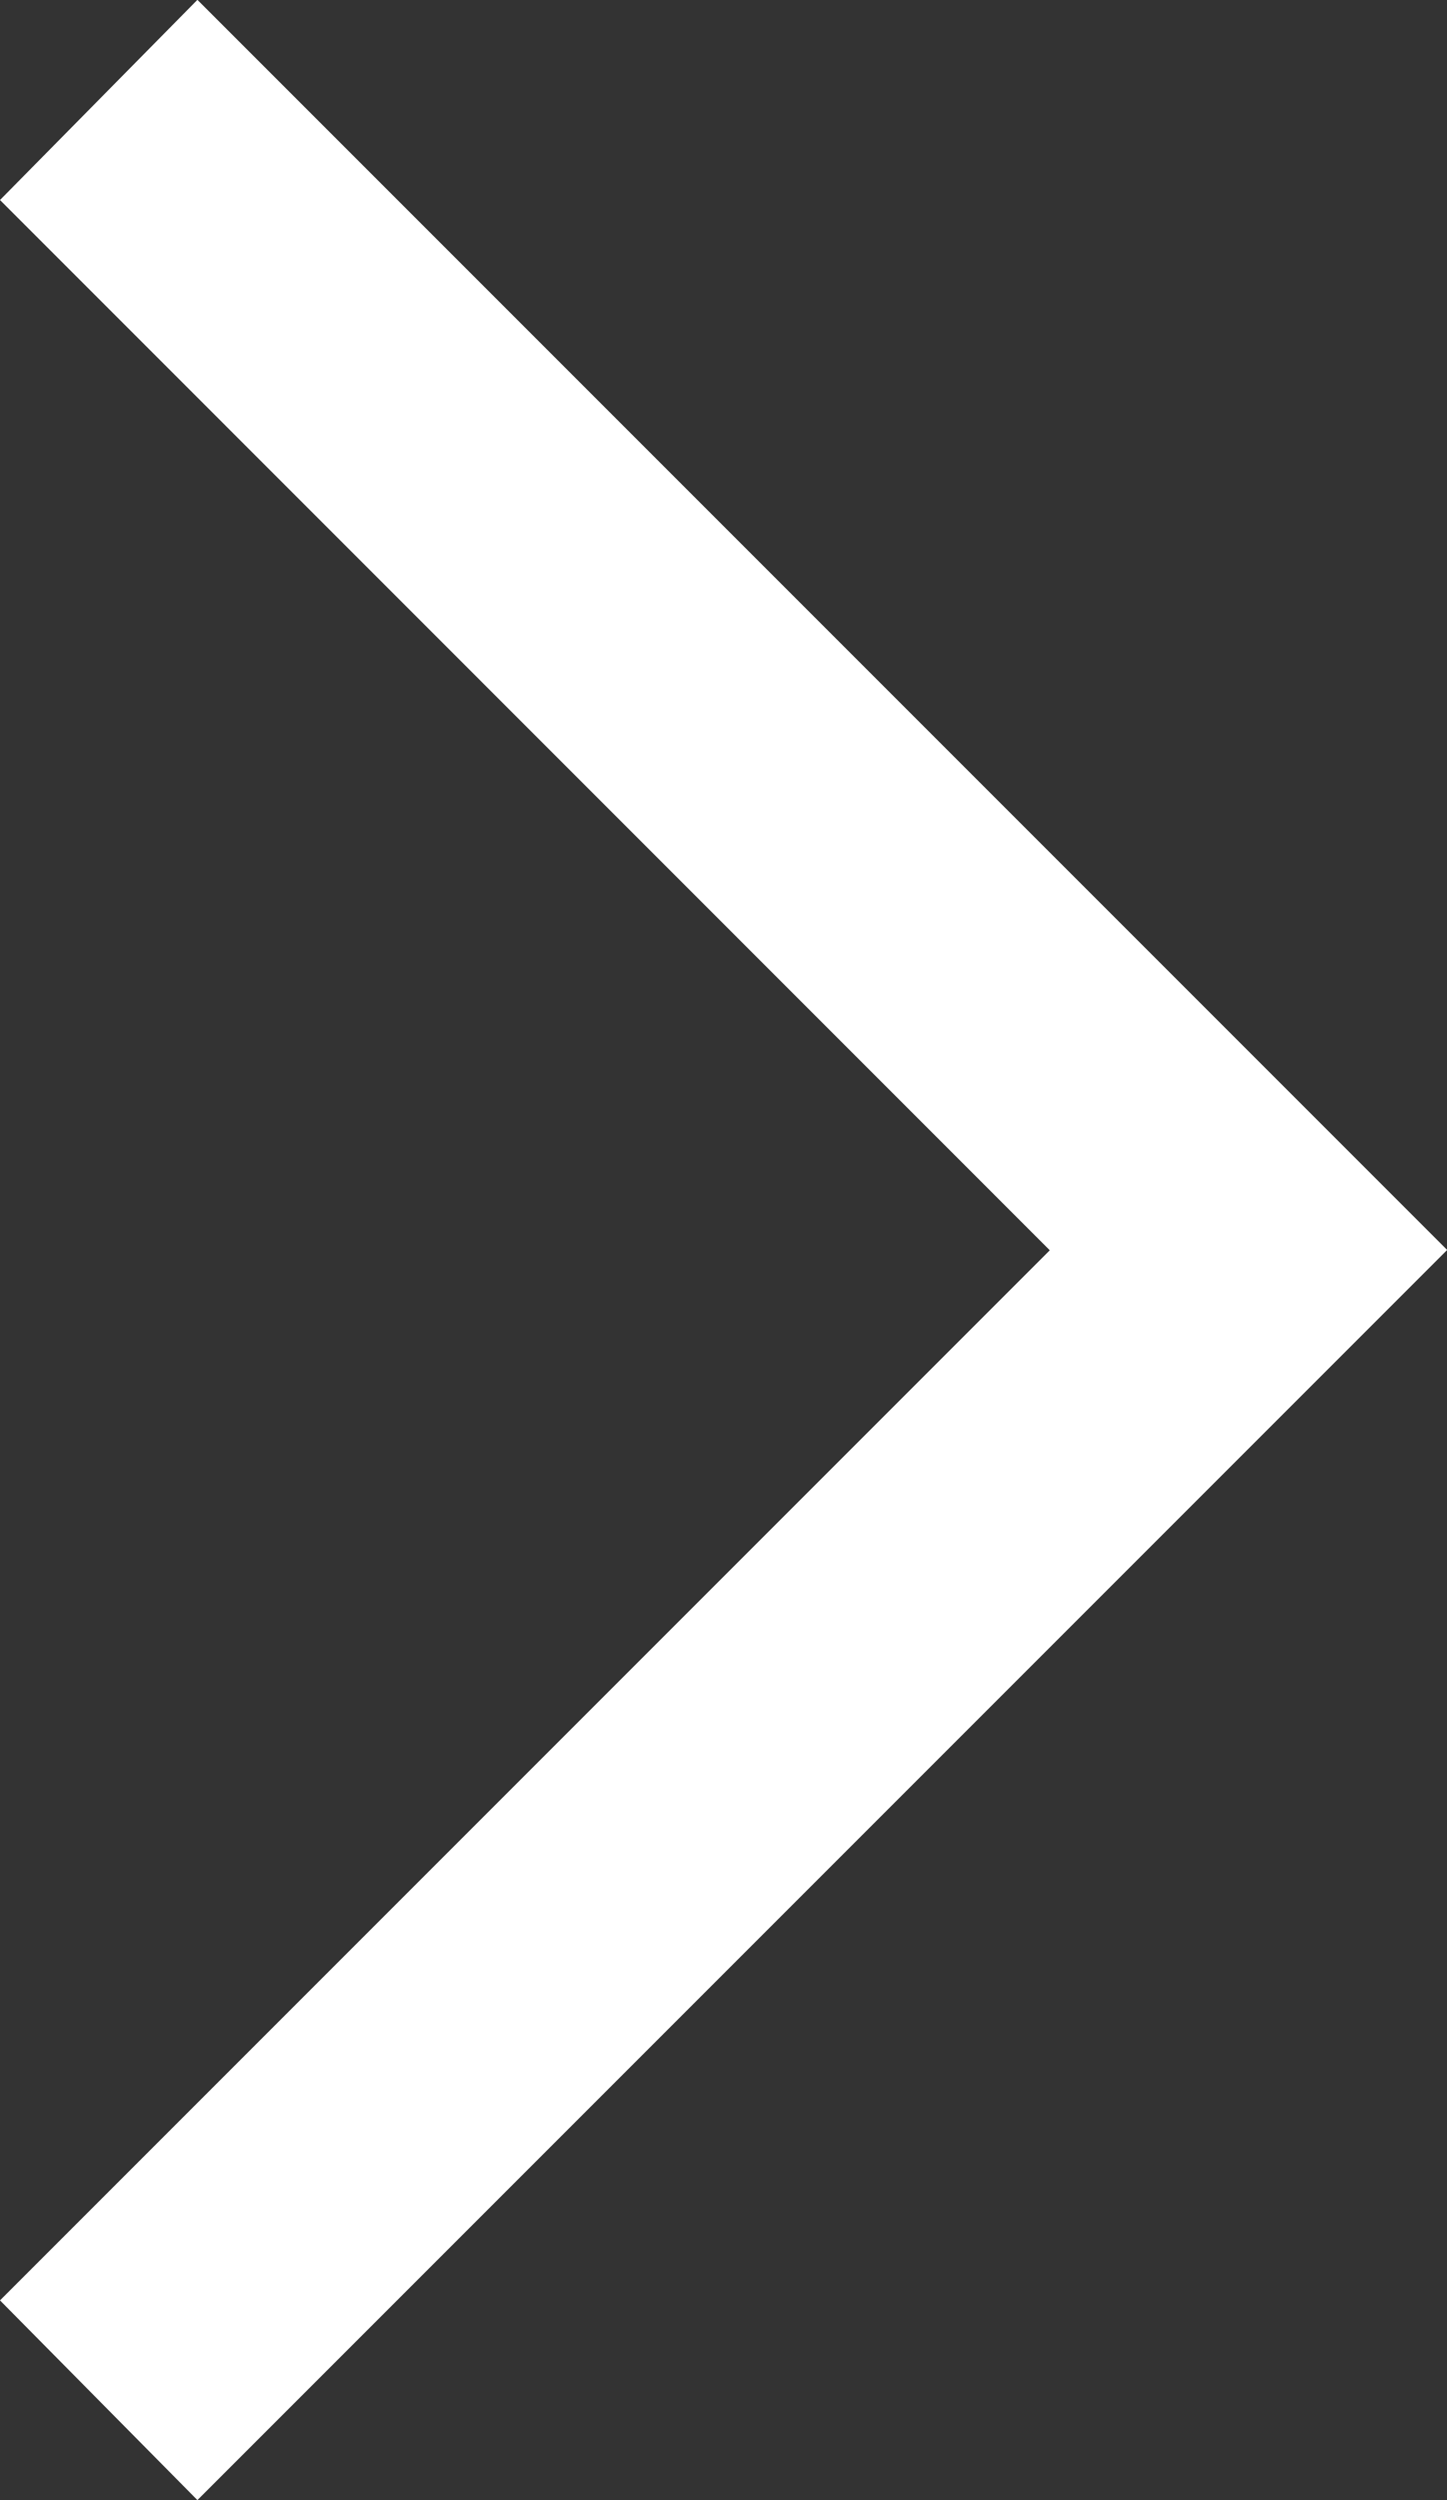
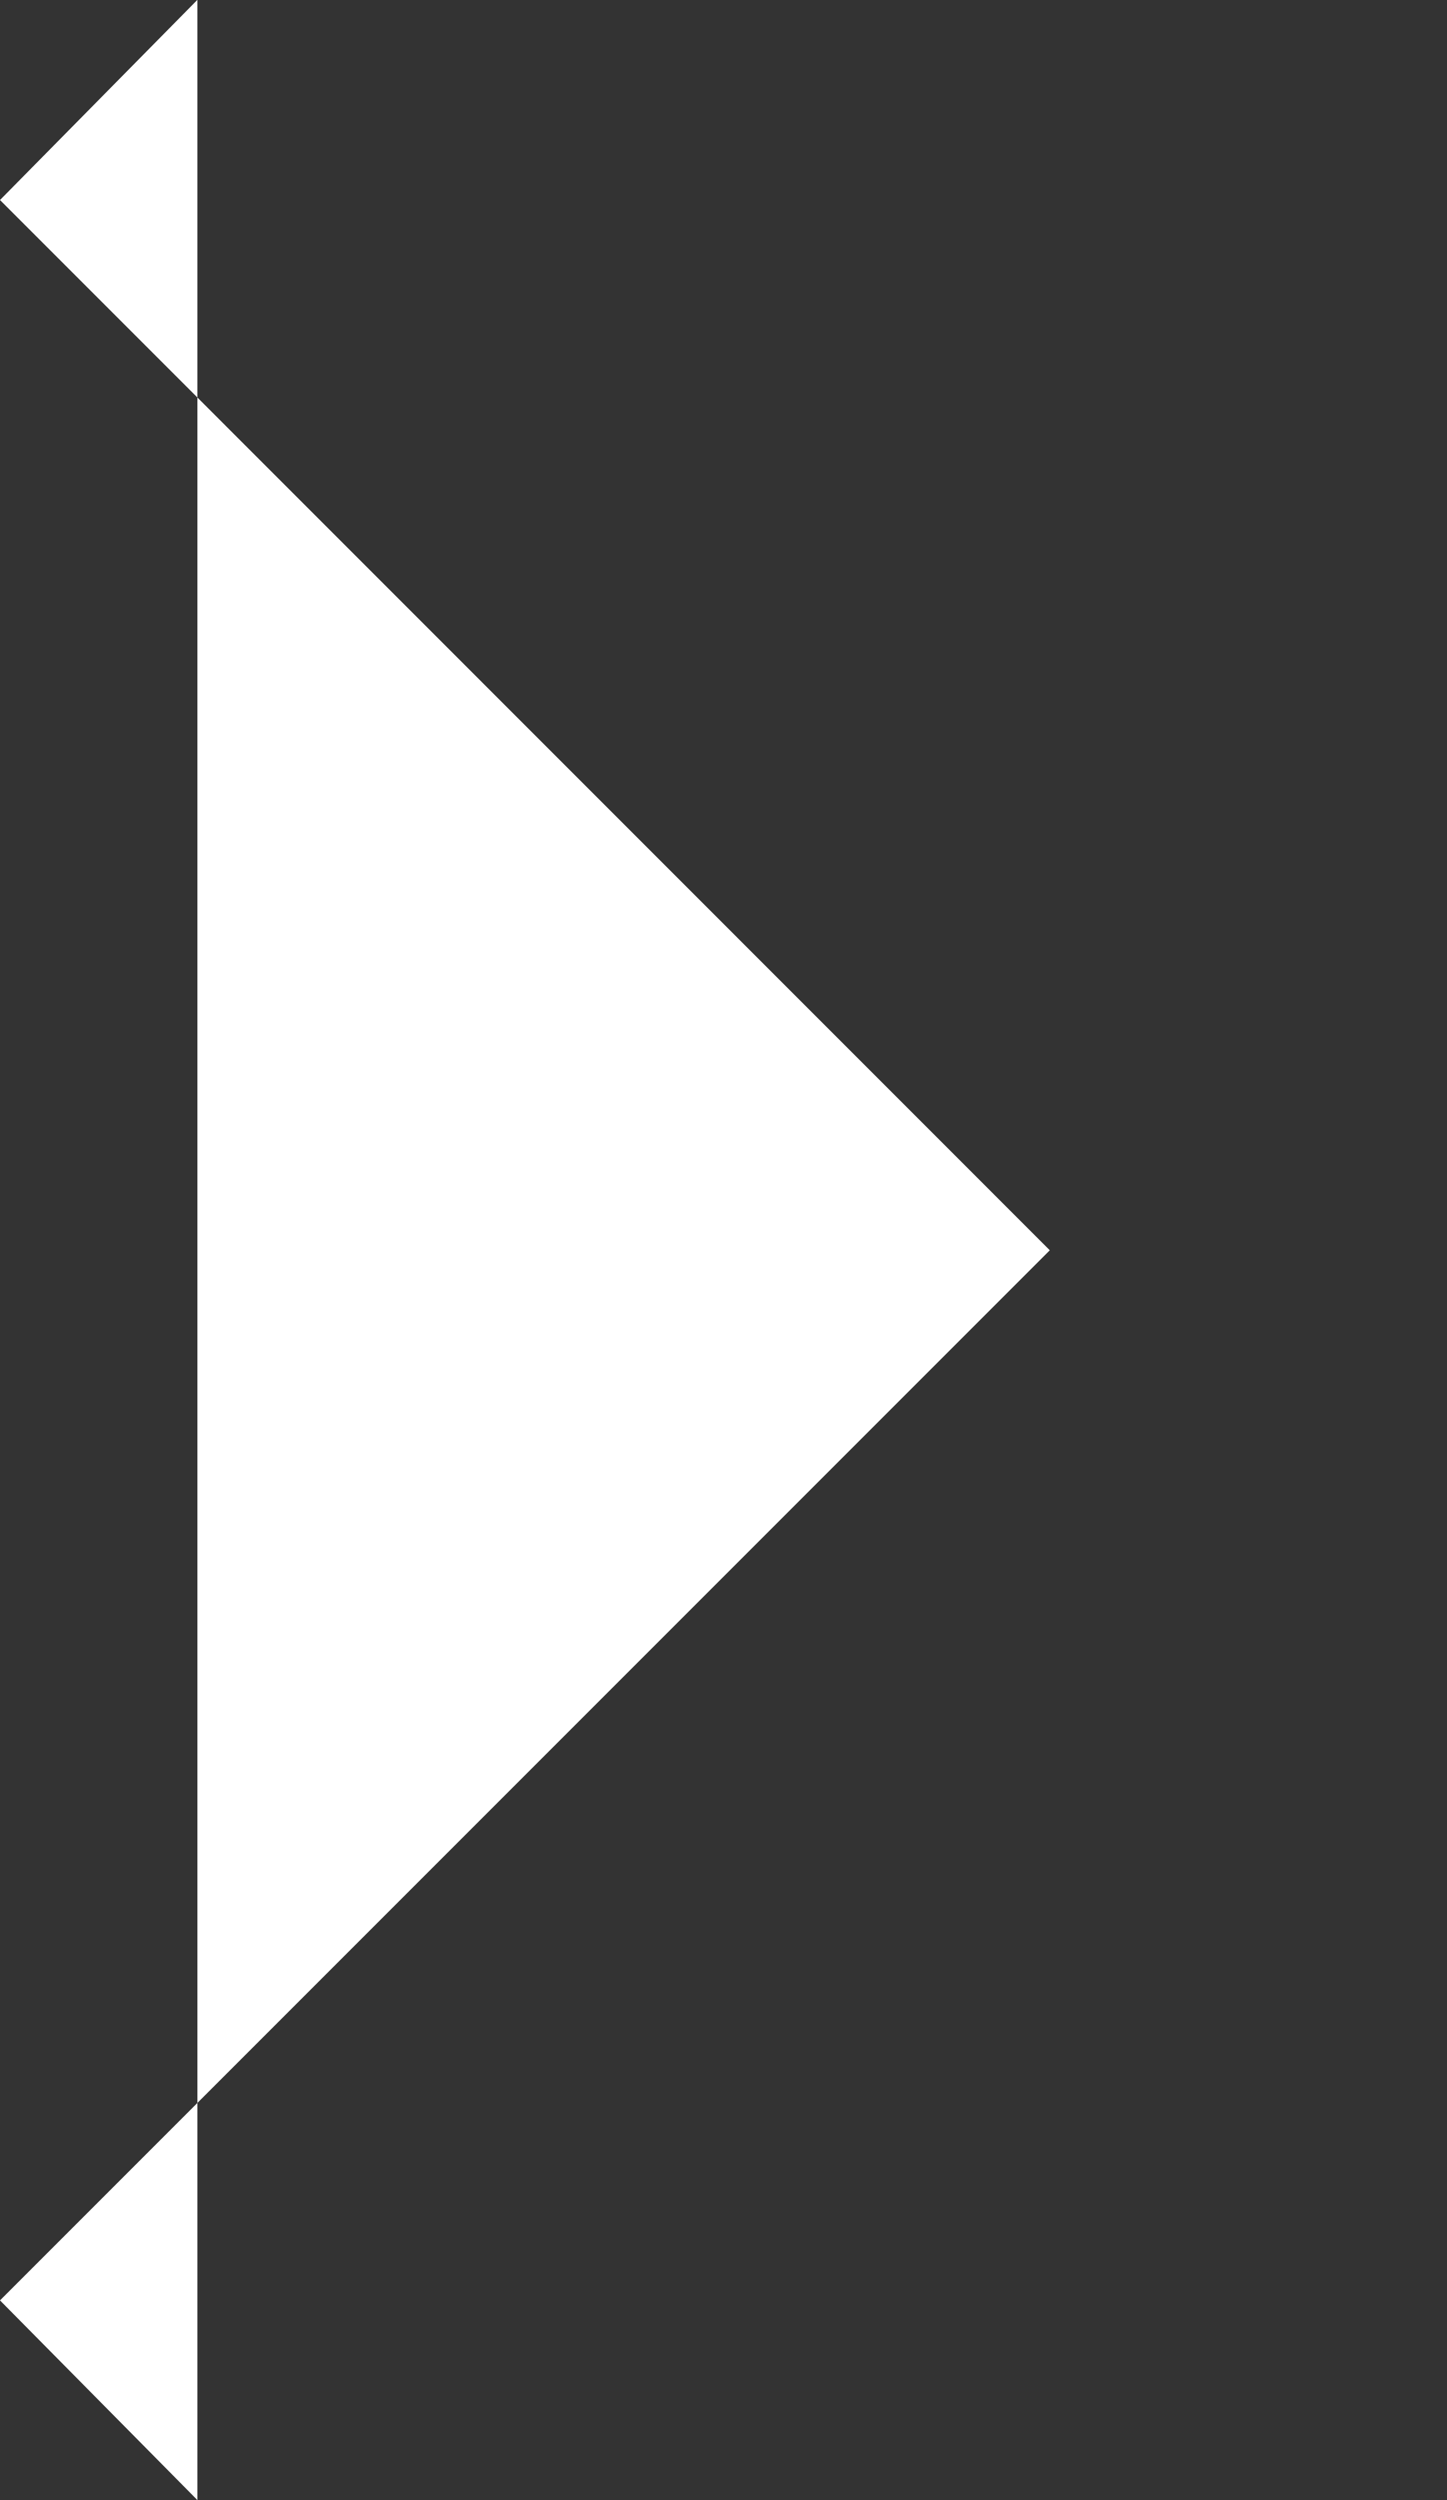
<svg xmlns="http://www.w3.org/2000/svg" width="9.06" height="15.65" viewBox="0 0 9.06 15.65">
  <rect x="0" y="0" width="9.06" height="15.65" fill="#333333" stroke="none" />
  <defs>
    <style>.a{fill:#fff;}</style>
  </defs>
-   <path class="a" d="M23.736,18.15,22.5,16.9l6.573-6.573L22.5,3.753,23.736,2.5l7.825,7.825Z" transform="translate(-22.5 -2.501)" />
+   <path class="a" d="M23.736,18.15,22.5,16.9l6.573-6.573L22.5,3.753,23.736,2.5Z" transform="translate(-22.5 -2.501)" />
</svg>